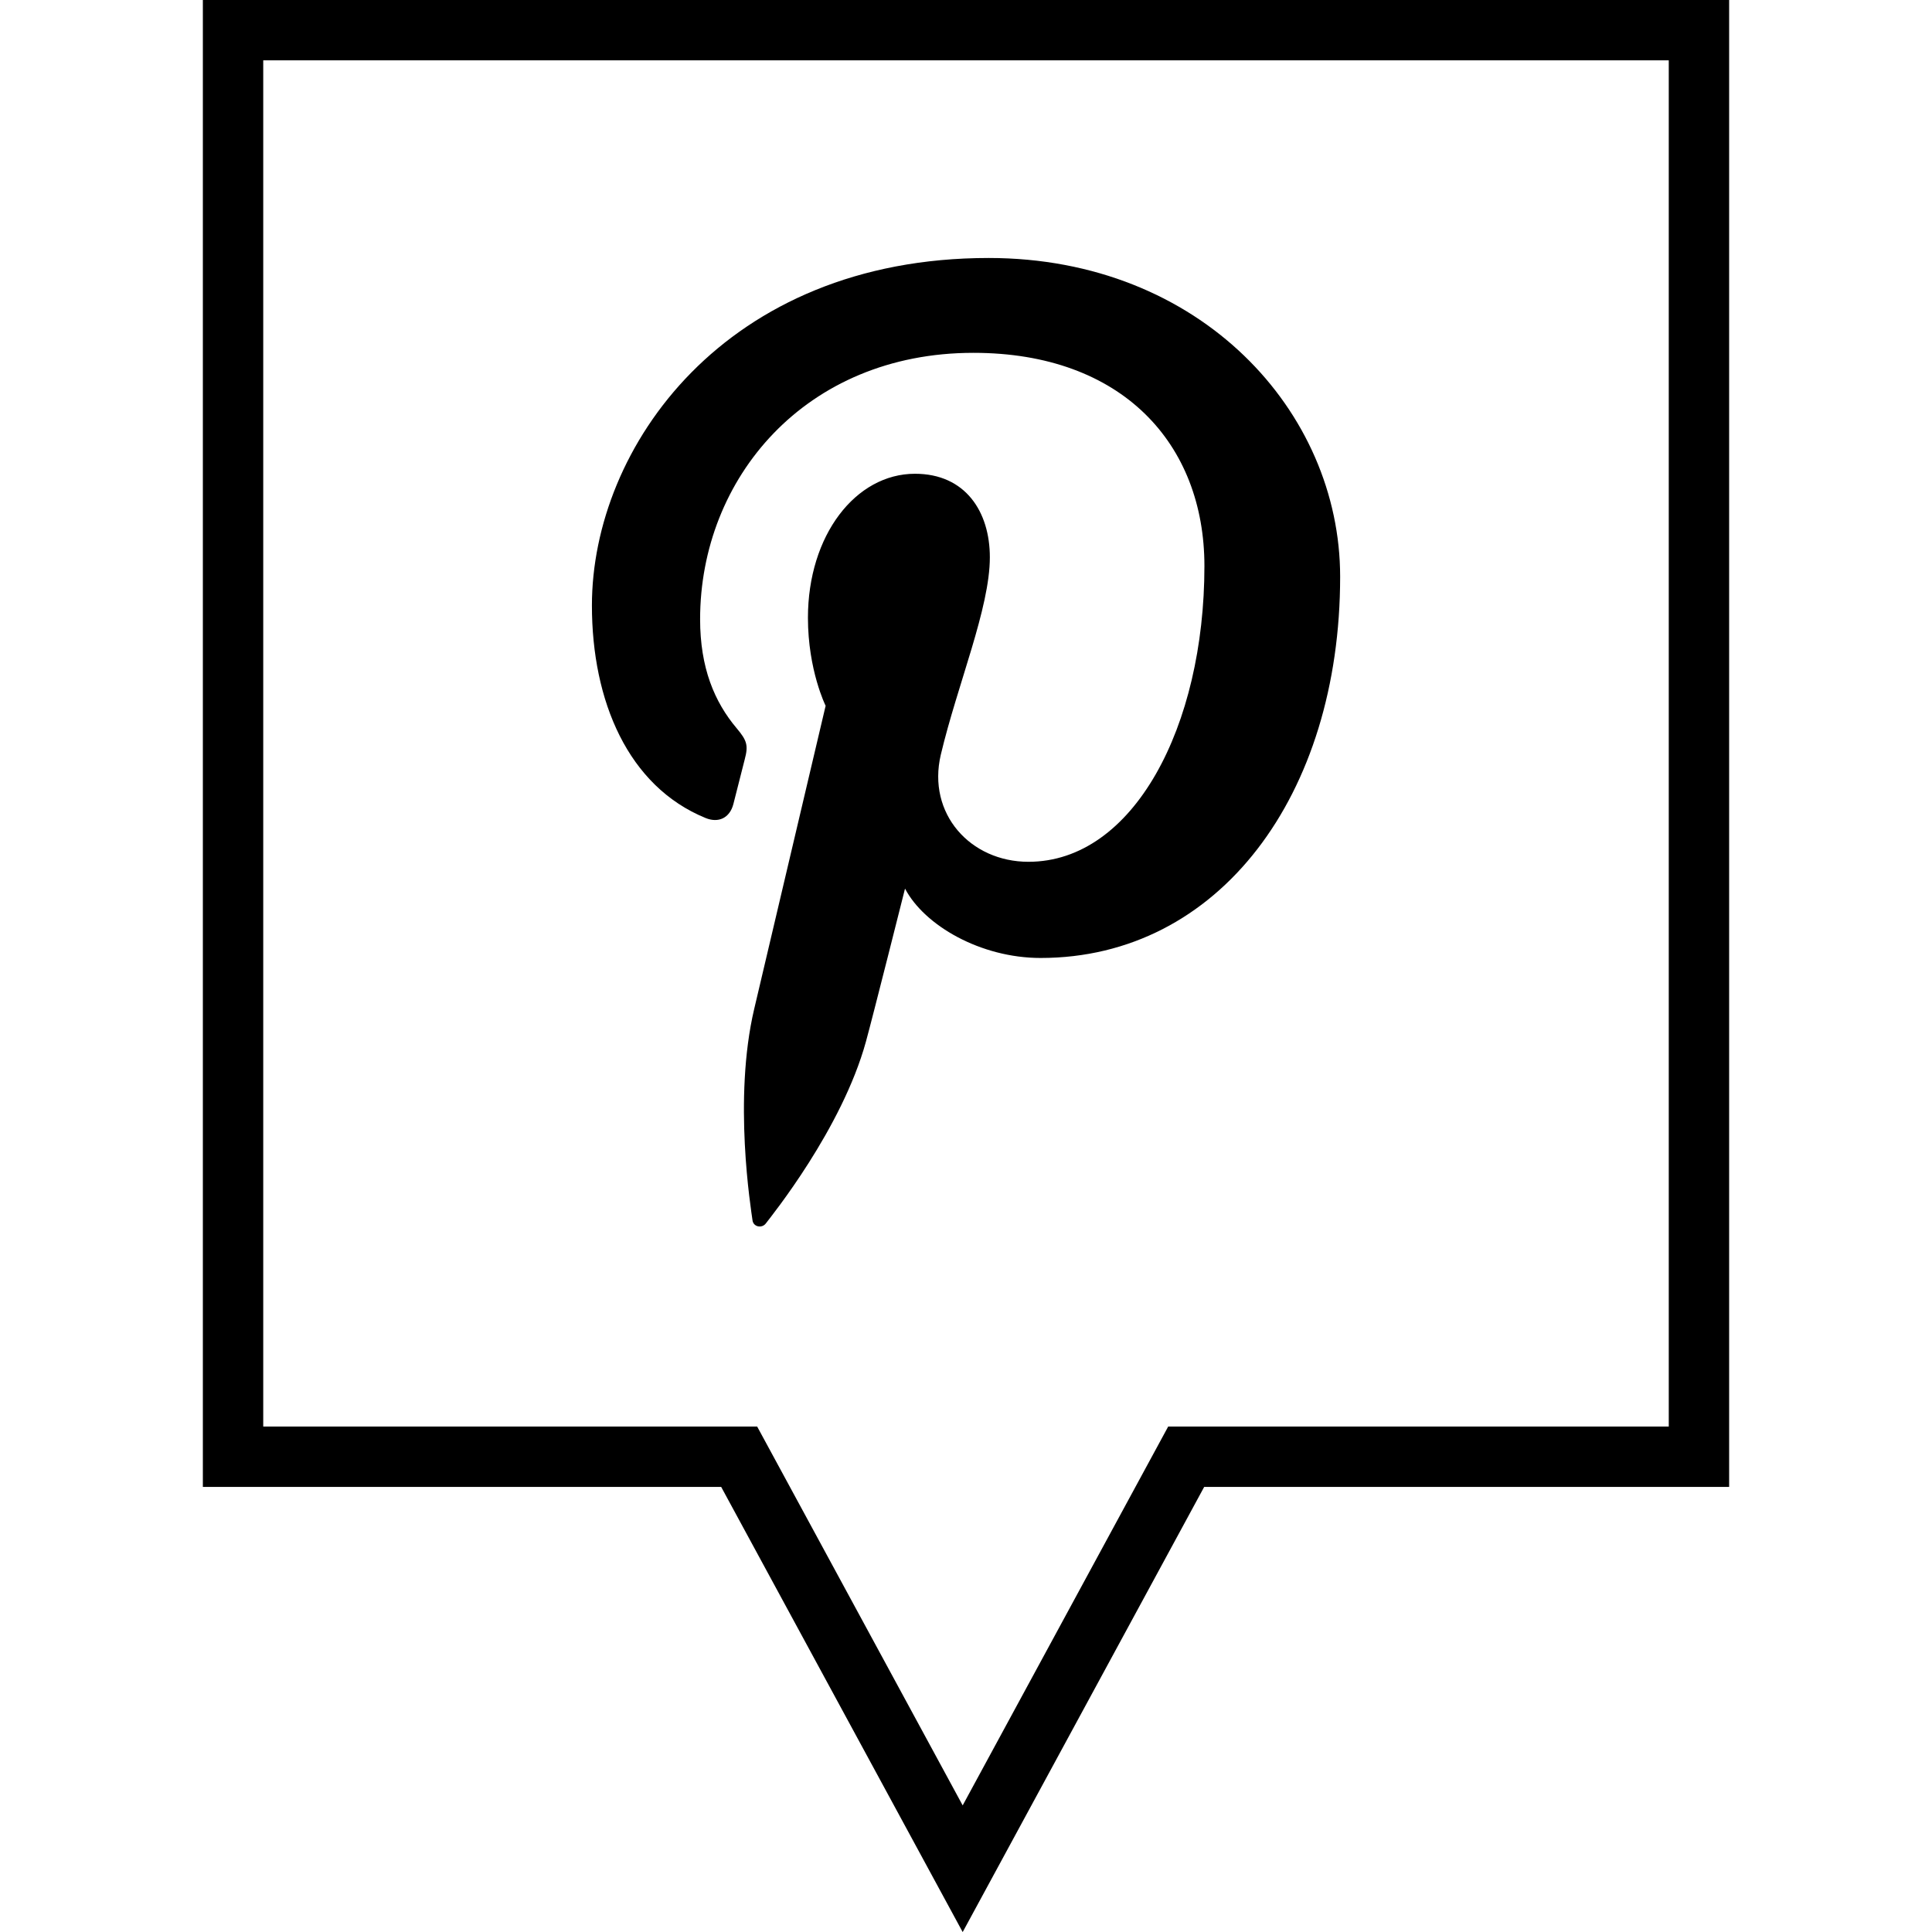
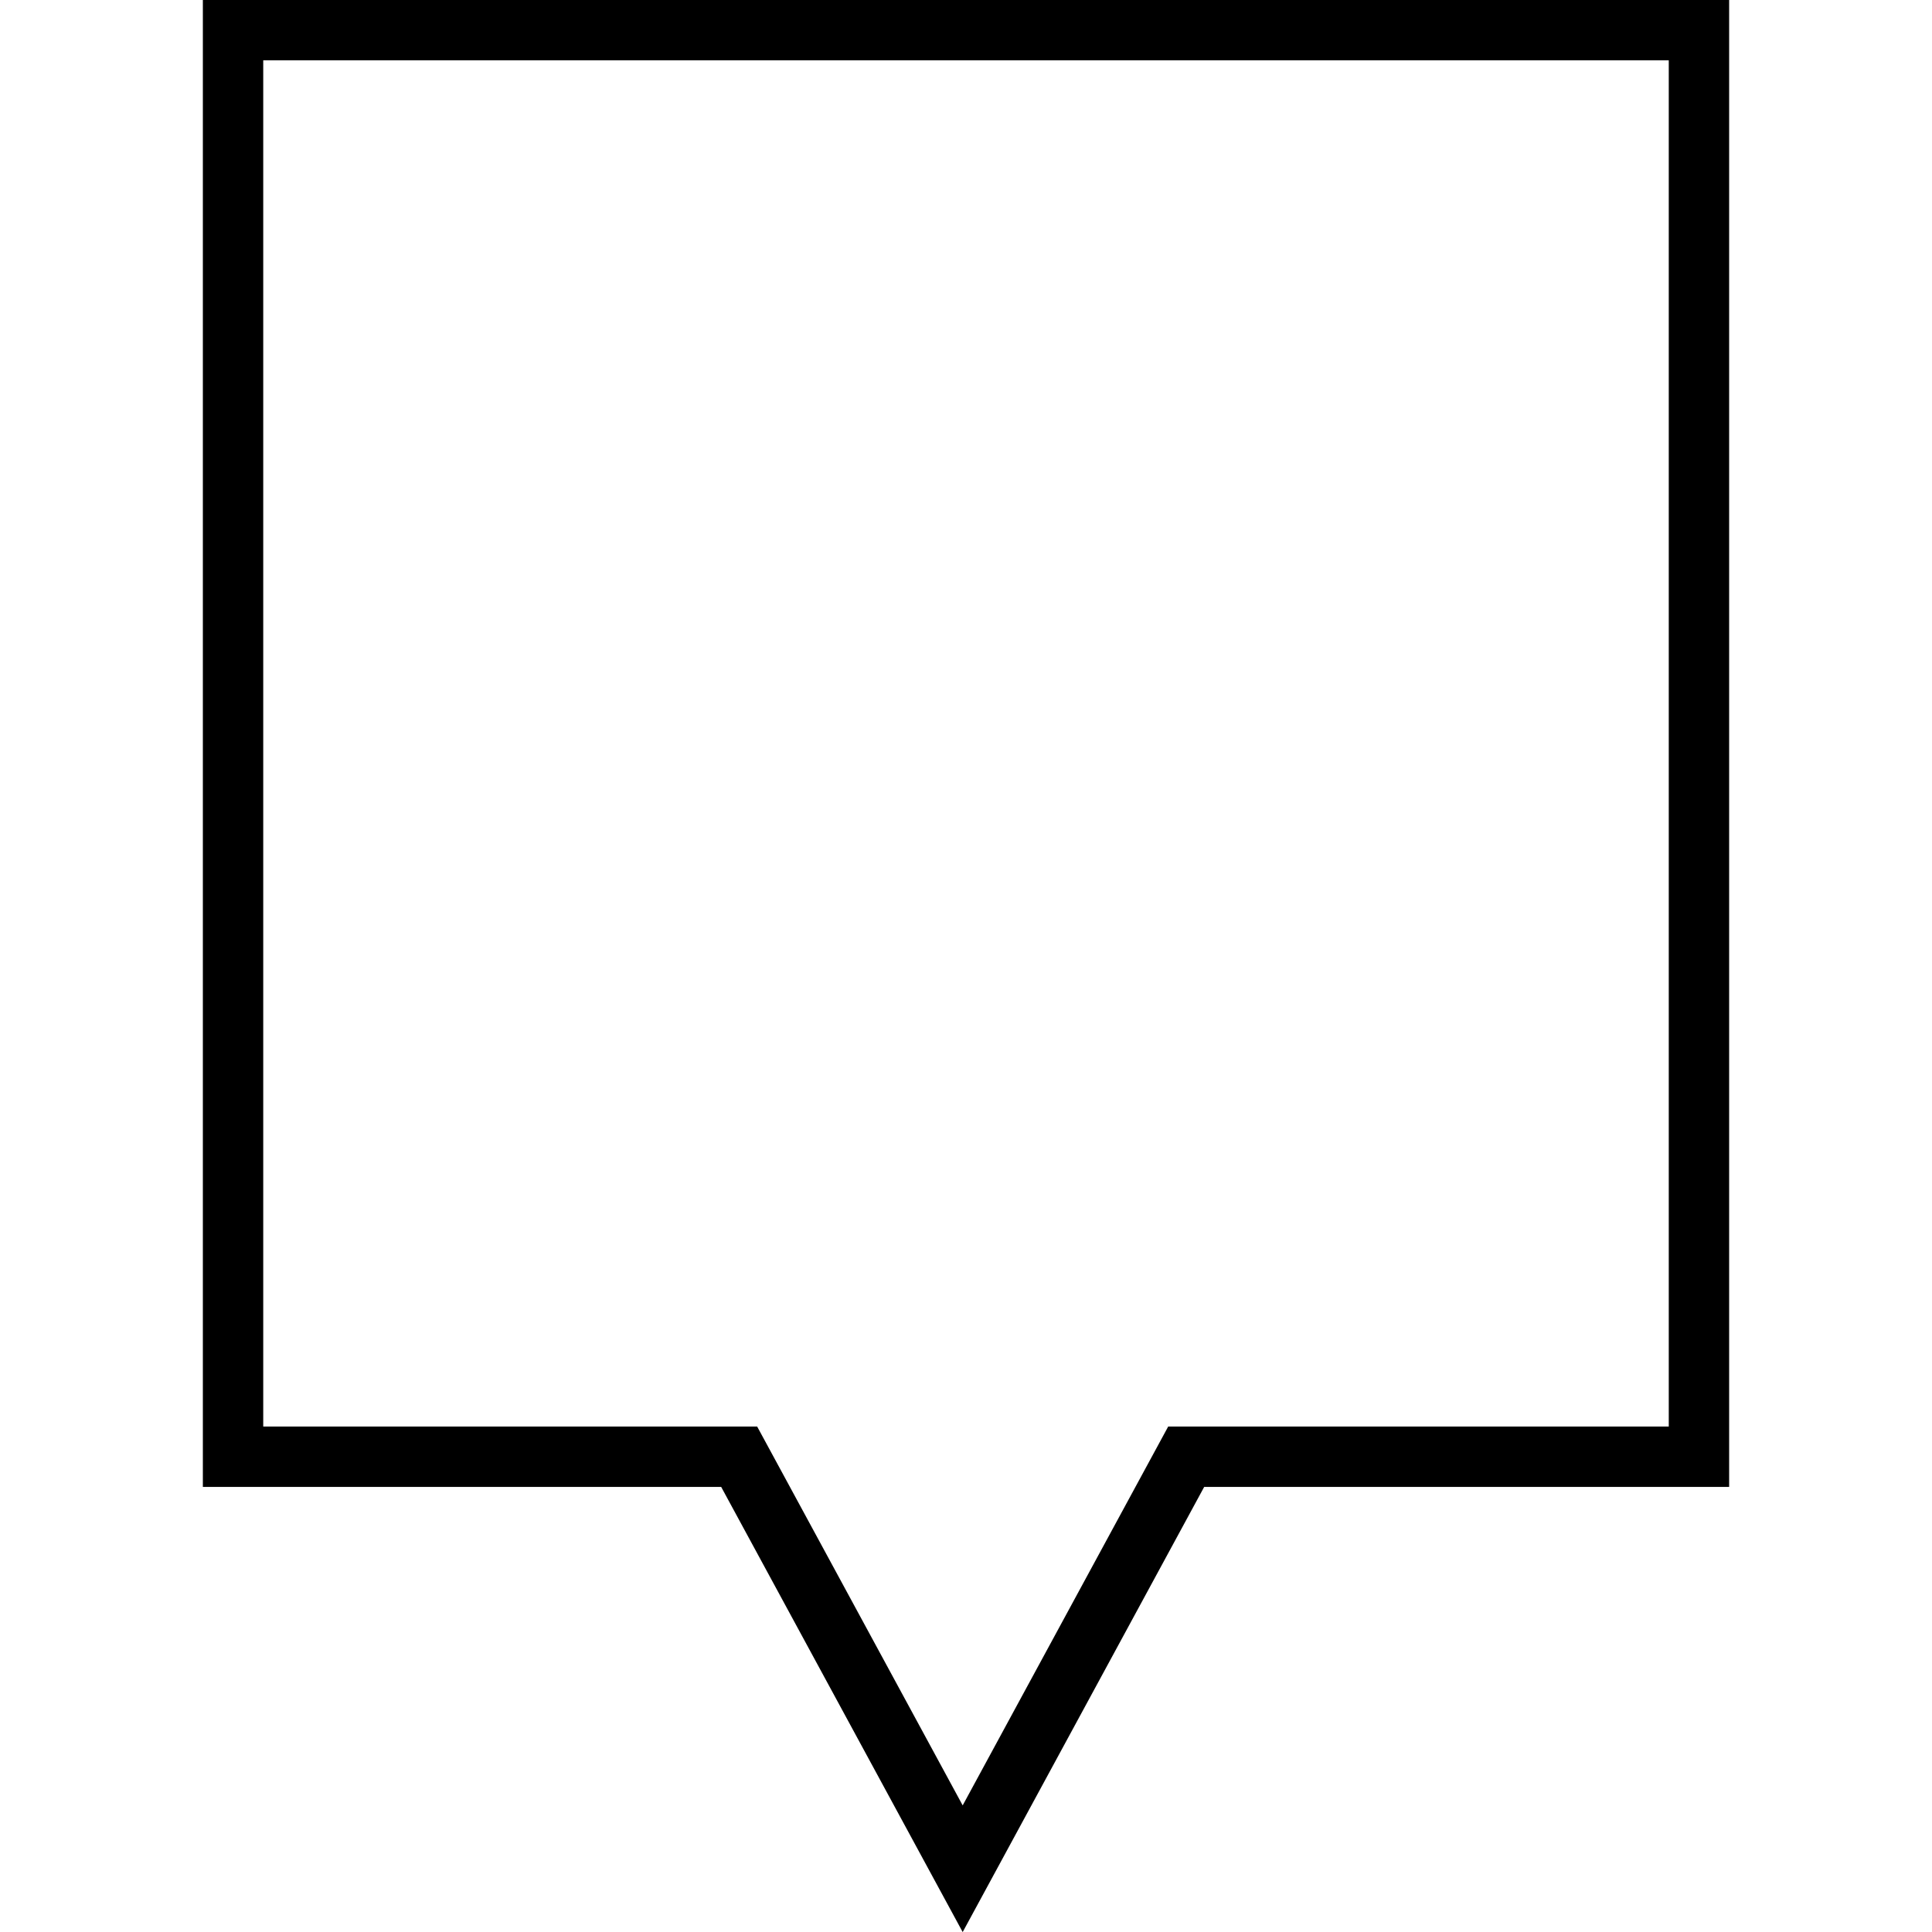
<svg xmlns="http://www.w3.org/2000/svg" enable-background="new 0 0 32 32" version="1.1" viewBox="0 0 32 32" xml:space="preserve">
  <g id="Outline">
    <g>
      <path d="M15.945,32.001l-4-7.373H3.36V-0.001h25.28v24.629h-8.695L15.945,32.001z M4.36,23.628h8.181l3.404,6.275l3.404-6.275    h8.291V0.999H4.36V23.628z" />
    </g>
    <g>
-       <path d="M22.197,9.552c0,3.614-2.005,6.315-4.961,6.315c-0.993,0-1.926-0.538-2.246-1.149c0,0-0.534,2.123-0.647,2.533    c-0.398,1.448-1.57,2.896-1.66,3.015c-0.064,0.082-0.204,0.057-0.219-0.053c-0.025-0.185-0.324-2.011,0.028-3.502    c0.176-0.748,1.183-5.021,1.183-5.021s-0.293-0.588-0.293-1.458c0-1.366,0.79-2.385,1.773-2.385c0.836,0,1.24,0.629,1.24,1.383    c0,0.843-0.535,2.102-0.812,3.269c-0.231,0.978,0.489,1.775,1.451,1.775c1.742,0,2.915-2.243,2.915-4.899    c0-2.019-1.357-3.531-3.826-3.531c-2.789,0-4.527,2.084-4.527,4.413c0,0.803,0.237,1.369,0.607,1.807    c0.169,0.201,0.194,0.282,0.132,0.514c-0.045,0.17-0.145,0.578-0.188,0.74c-0.061,0.234-0.25,0.317-0.46,0.231    c-1.284-0.525-1.883-1.936-1.883-3.52c0-2.617,2.203-5.756,6.572-5.756C19.887,4.274,22.197,6.819,22.197,9.552z" />
-     </g>
+       </g>
  </g>
</svg>